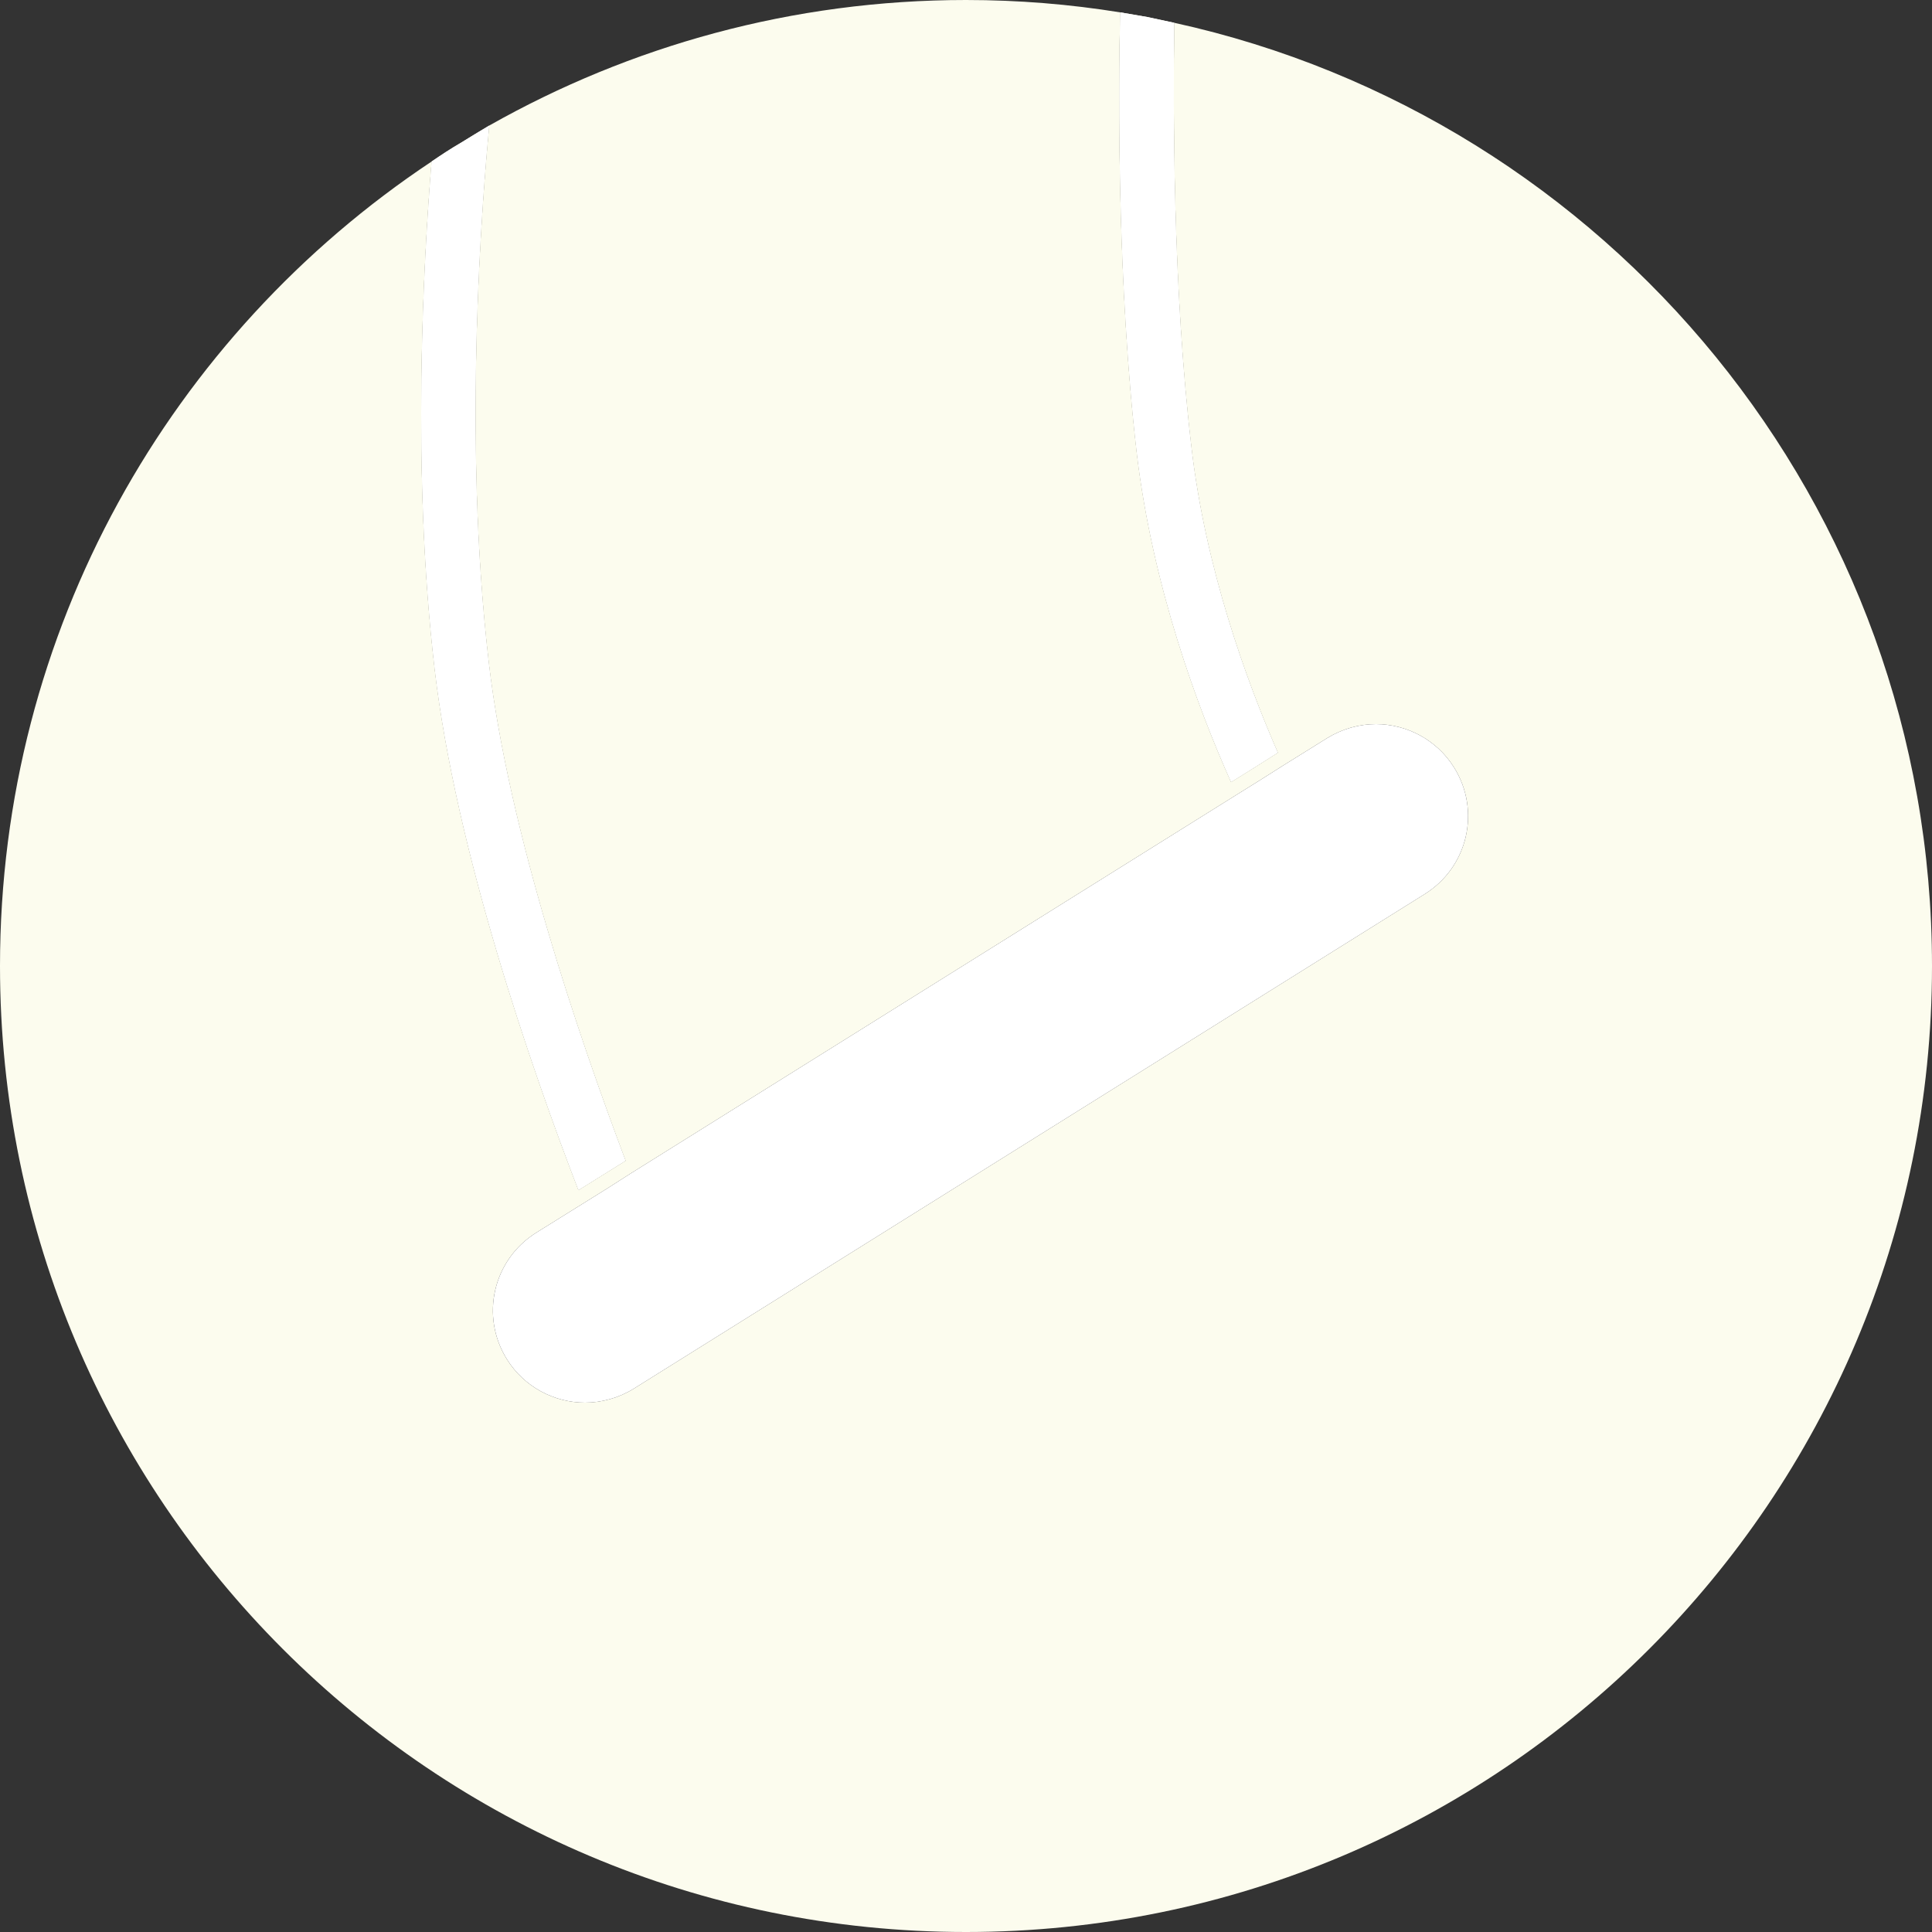
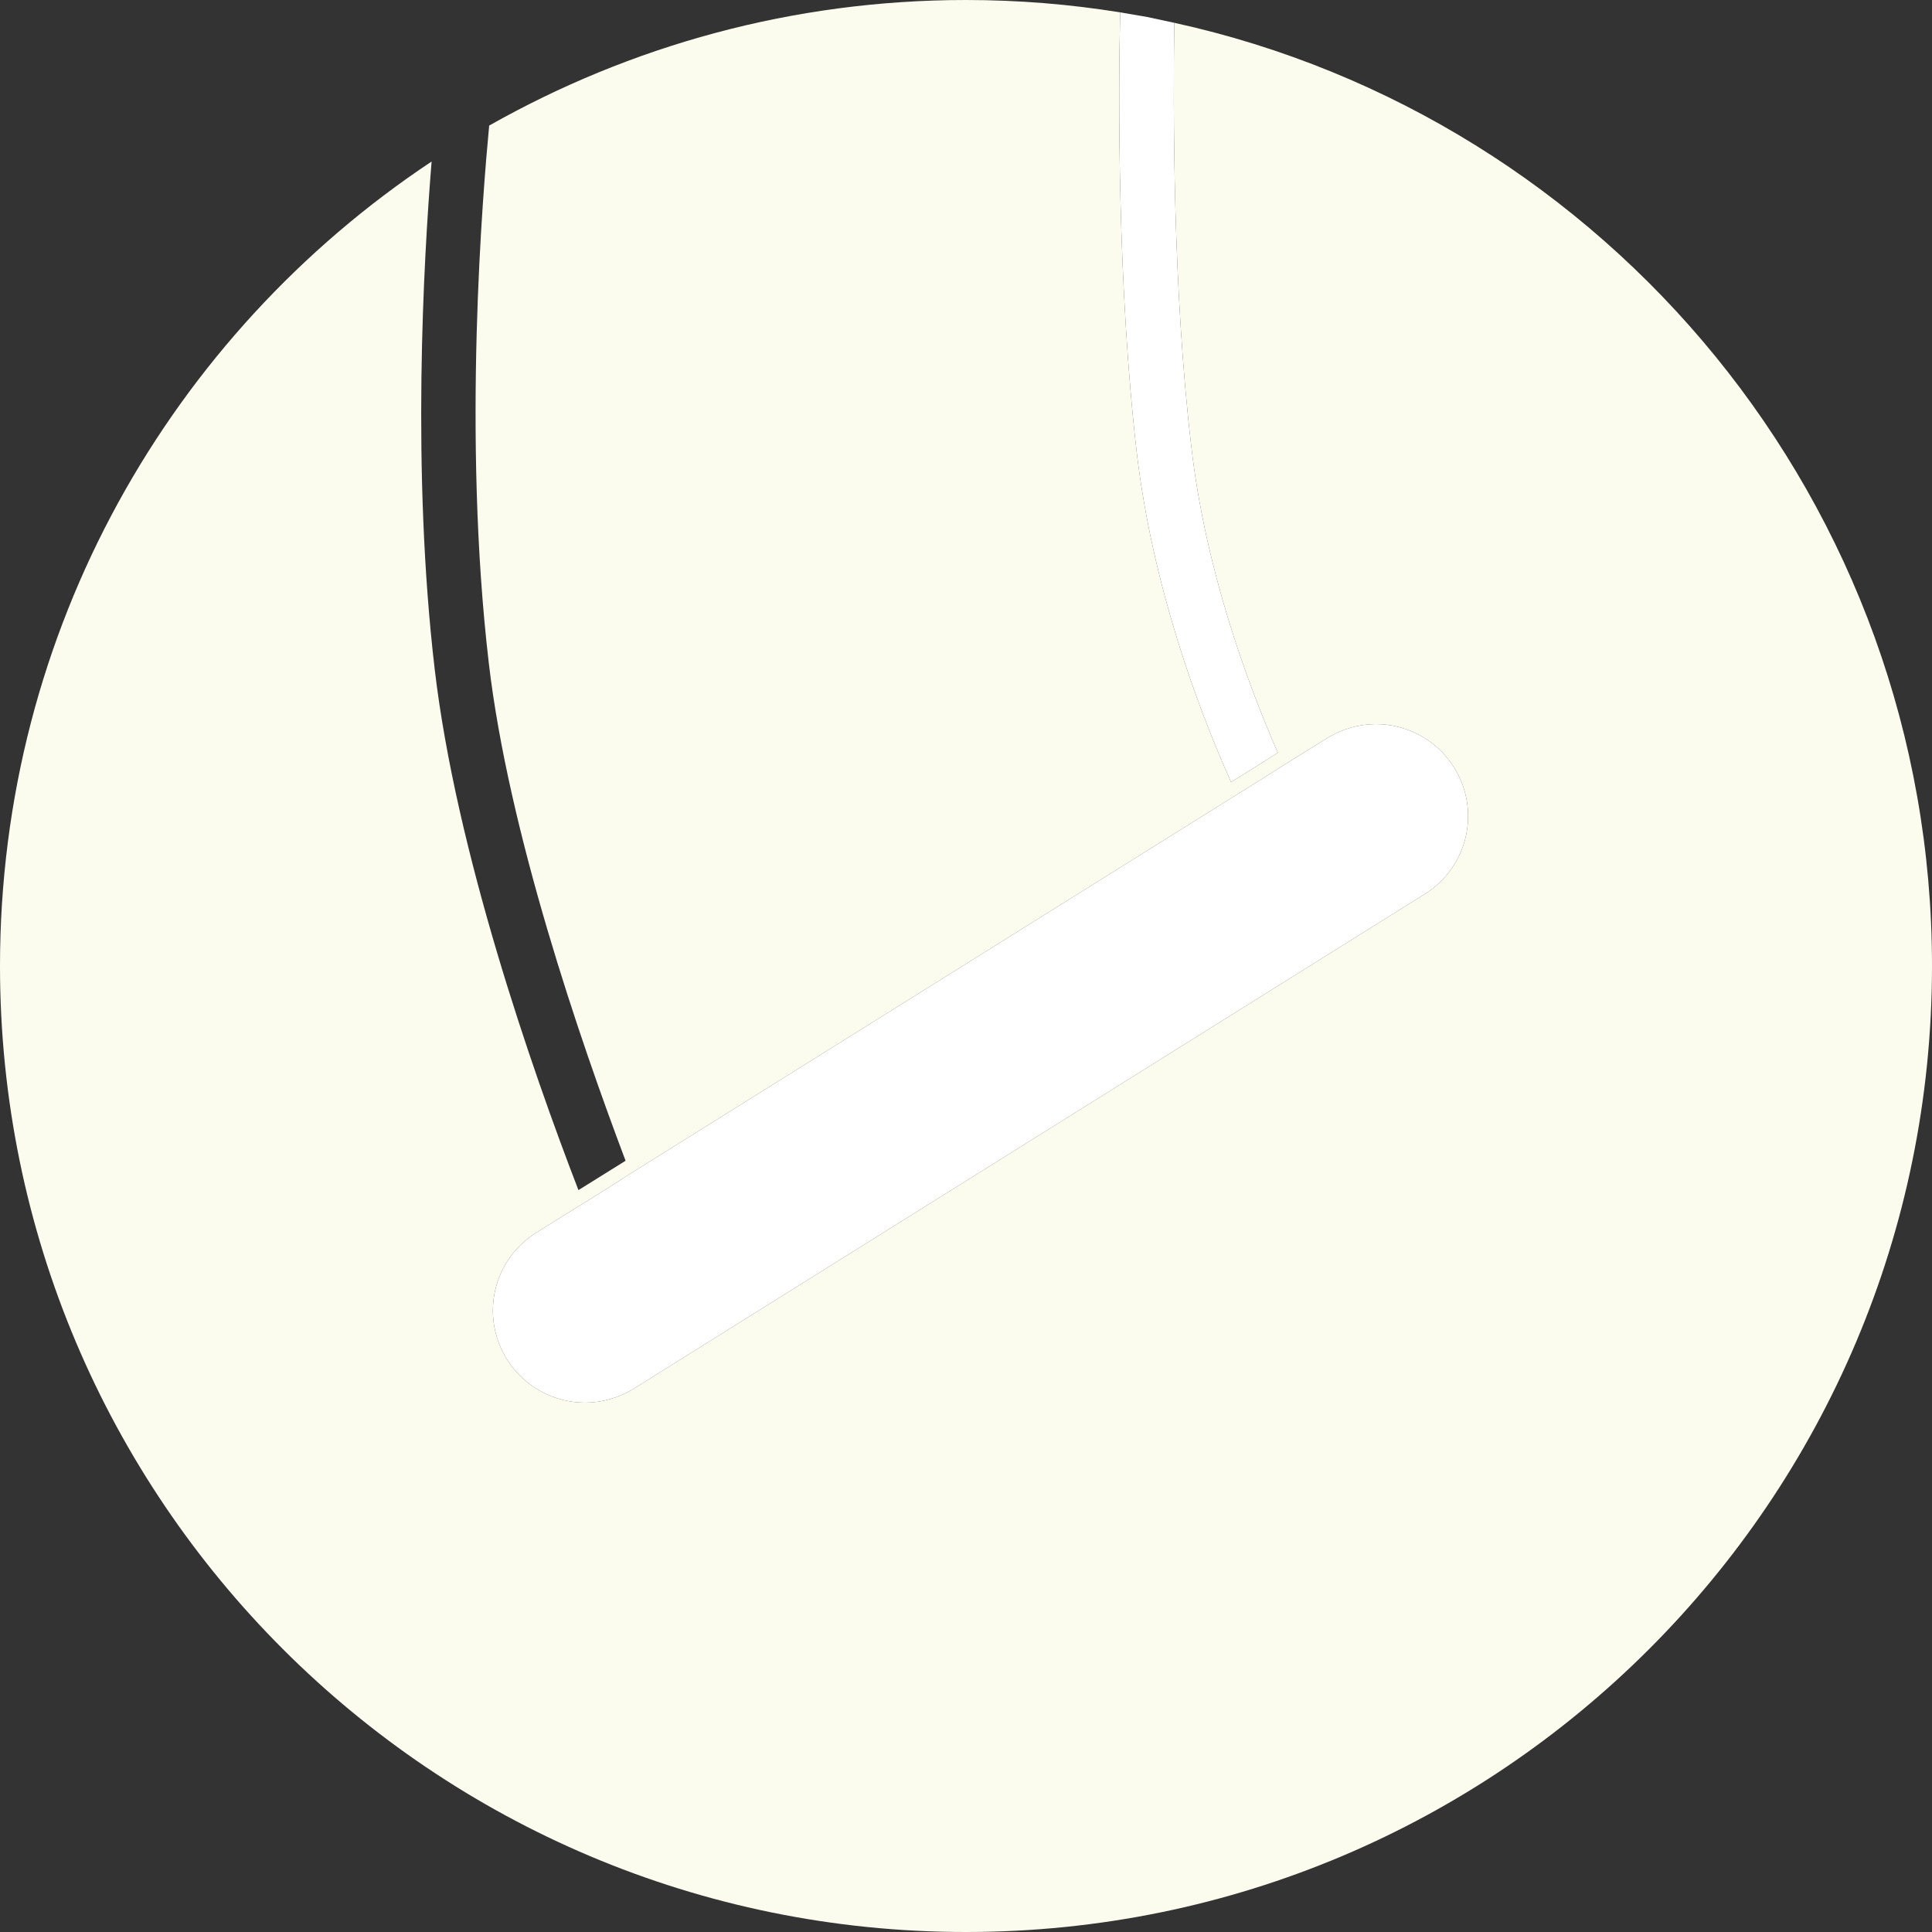
<svg xmlns="http://www.w3.org/2000/svg" id="Calque_1" data-name="Calque 1" viewBox="0 0 50 50">
  <rect x="0" y="0" width="50" height="50" fill="#333333" stroke="none" />
  <defs>
    <style>
      .cls-1 {
        fill: #fff;
      }

      .cls-1, .cls-2 {
        stroke-width: 0px;
      }

      .cls-2 {
        fill: #fcfcee;
      }
    </style>
  </defs>
-   <path class="cls-2" d="M12.65,17.16c-.69-5.89-.15-12.22.01-13.91-.25.15-.5.3-.74.45-.26.15-.5.31-.75.48-.21,2.58-.52,8.02.08,13.14.55,4.69,2.5,10.32,3.72,13.48l1.22-.76c-1.19-3.15-3.03-8.52-3.54-12.88ZM30.83,11.55c-.48-4.06-.47-8.74-.44-10.96-.23-.05-.46-.1-.7-.15-.23-.04-.47-.08-.7-.12-.05,2.15-.07,7.1.43,11.4.41,3.46,1.58,6.6,2.44,8.52l.61-.38.6-.38c-.81-1.85-1.88-4.78-2.24-7.93Z" />
  <g>
-     <path class="cls-1" d="M16.19,30.04l-1.22.76c-1.22-3.16-3.17-8.79-3.72-13.48-.6-5.12-.29-10.56-.08-13.14.25-.17.49-.33.75-.48.24-.15.49-.3.74-.45-.16,1.69-.7,8.02-.01,13.91.51,4.36,2.35,9.73,3.54,12.88Z" />
    <path class="cls-1" d="M32.47,19.86l-.61.38c-.86-1.92-2.03-5.06-2.44-8.52-.5-4.3-.48-9.25-.43-11.4.23.04.47.08.7.12.24.05.47.1.7.15-.03,2.22-.04,6.9.44,10.96.36,3.15,1.43,6.08,2.24,7.93l-.6.38Z" />
    <g>
      <path class="cls-2" d="M30.39.59c-.03,2.22-.04,6.9.44,10.96.36,3.15,1.43,6.08,2.24,7.93l-.6.38-.61.38c-.86-1.92-2.03-5.06-2.44-8.52-.5-4.3-.48-9.25-.43-11.4-1.3-.21-2.63-.32-3.99-.32-4.49,0-8.7,1.19-12.34,3.25-.16,1.69-.7,8.02-.01,13.91.51,4.36,2.35,9.73,3.54,12.88l-1.22.76c-1.22-3.16-3.17-8.79-3.72-13.48-.6-5.12-.29-10.56-.08-13.14C4.43,8.66,0,16.31,0,25c0,13.81,11.19,25,25,25s25-11.19,25-25c0-11.96-8.39-21.95-19.61-24.41ZM36.87,23.14l-20.47,12.8c-.39.24-.83.36-1.26.36-.79,0-1.57-.4-2.02-1.12-.7-1.12-.36-2.58.76-3.28l1.22-.76.61-.38.61-.39,15.68-9.8.61-.38.6-.38,1.14-.71c.39-.24.83-.36,1.26-.36.79,0,1.57.4,2.02,1.12.7,1.12.36,2.58-.76,3.28Z" />
      <path class="cls-1" d="M36.87,23.14l-20.47,12.8c-.39.24-.83.36-1.26.36-.79,0-1.57-.4-2.02-1.12-.7-1.12-.36-2.58.76-3.28l1.22-.76.61-.38.61-.39,15.68-9.8.61-.38.6-.38,1.14-.71c.39-.24.83-.36,1.26-.36.79,0,1.57.4,2.02,1.12.7,1.12.36,2.58-.76,3.28Z" />
    </g>
  </g>
</svg>